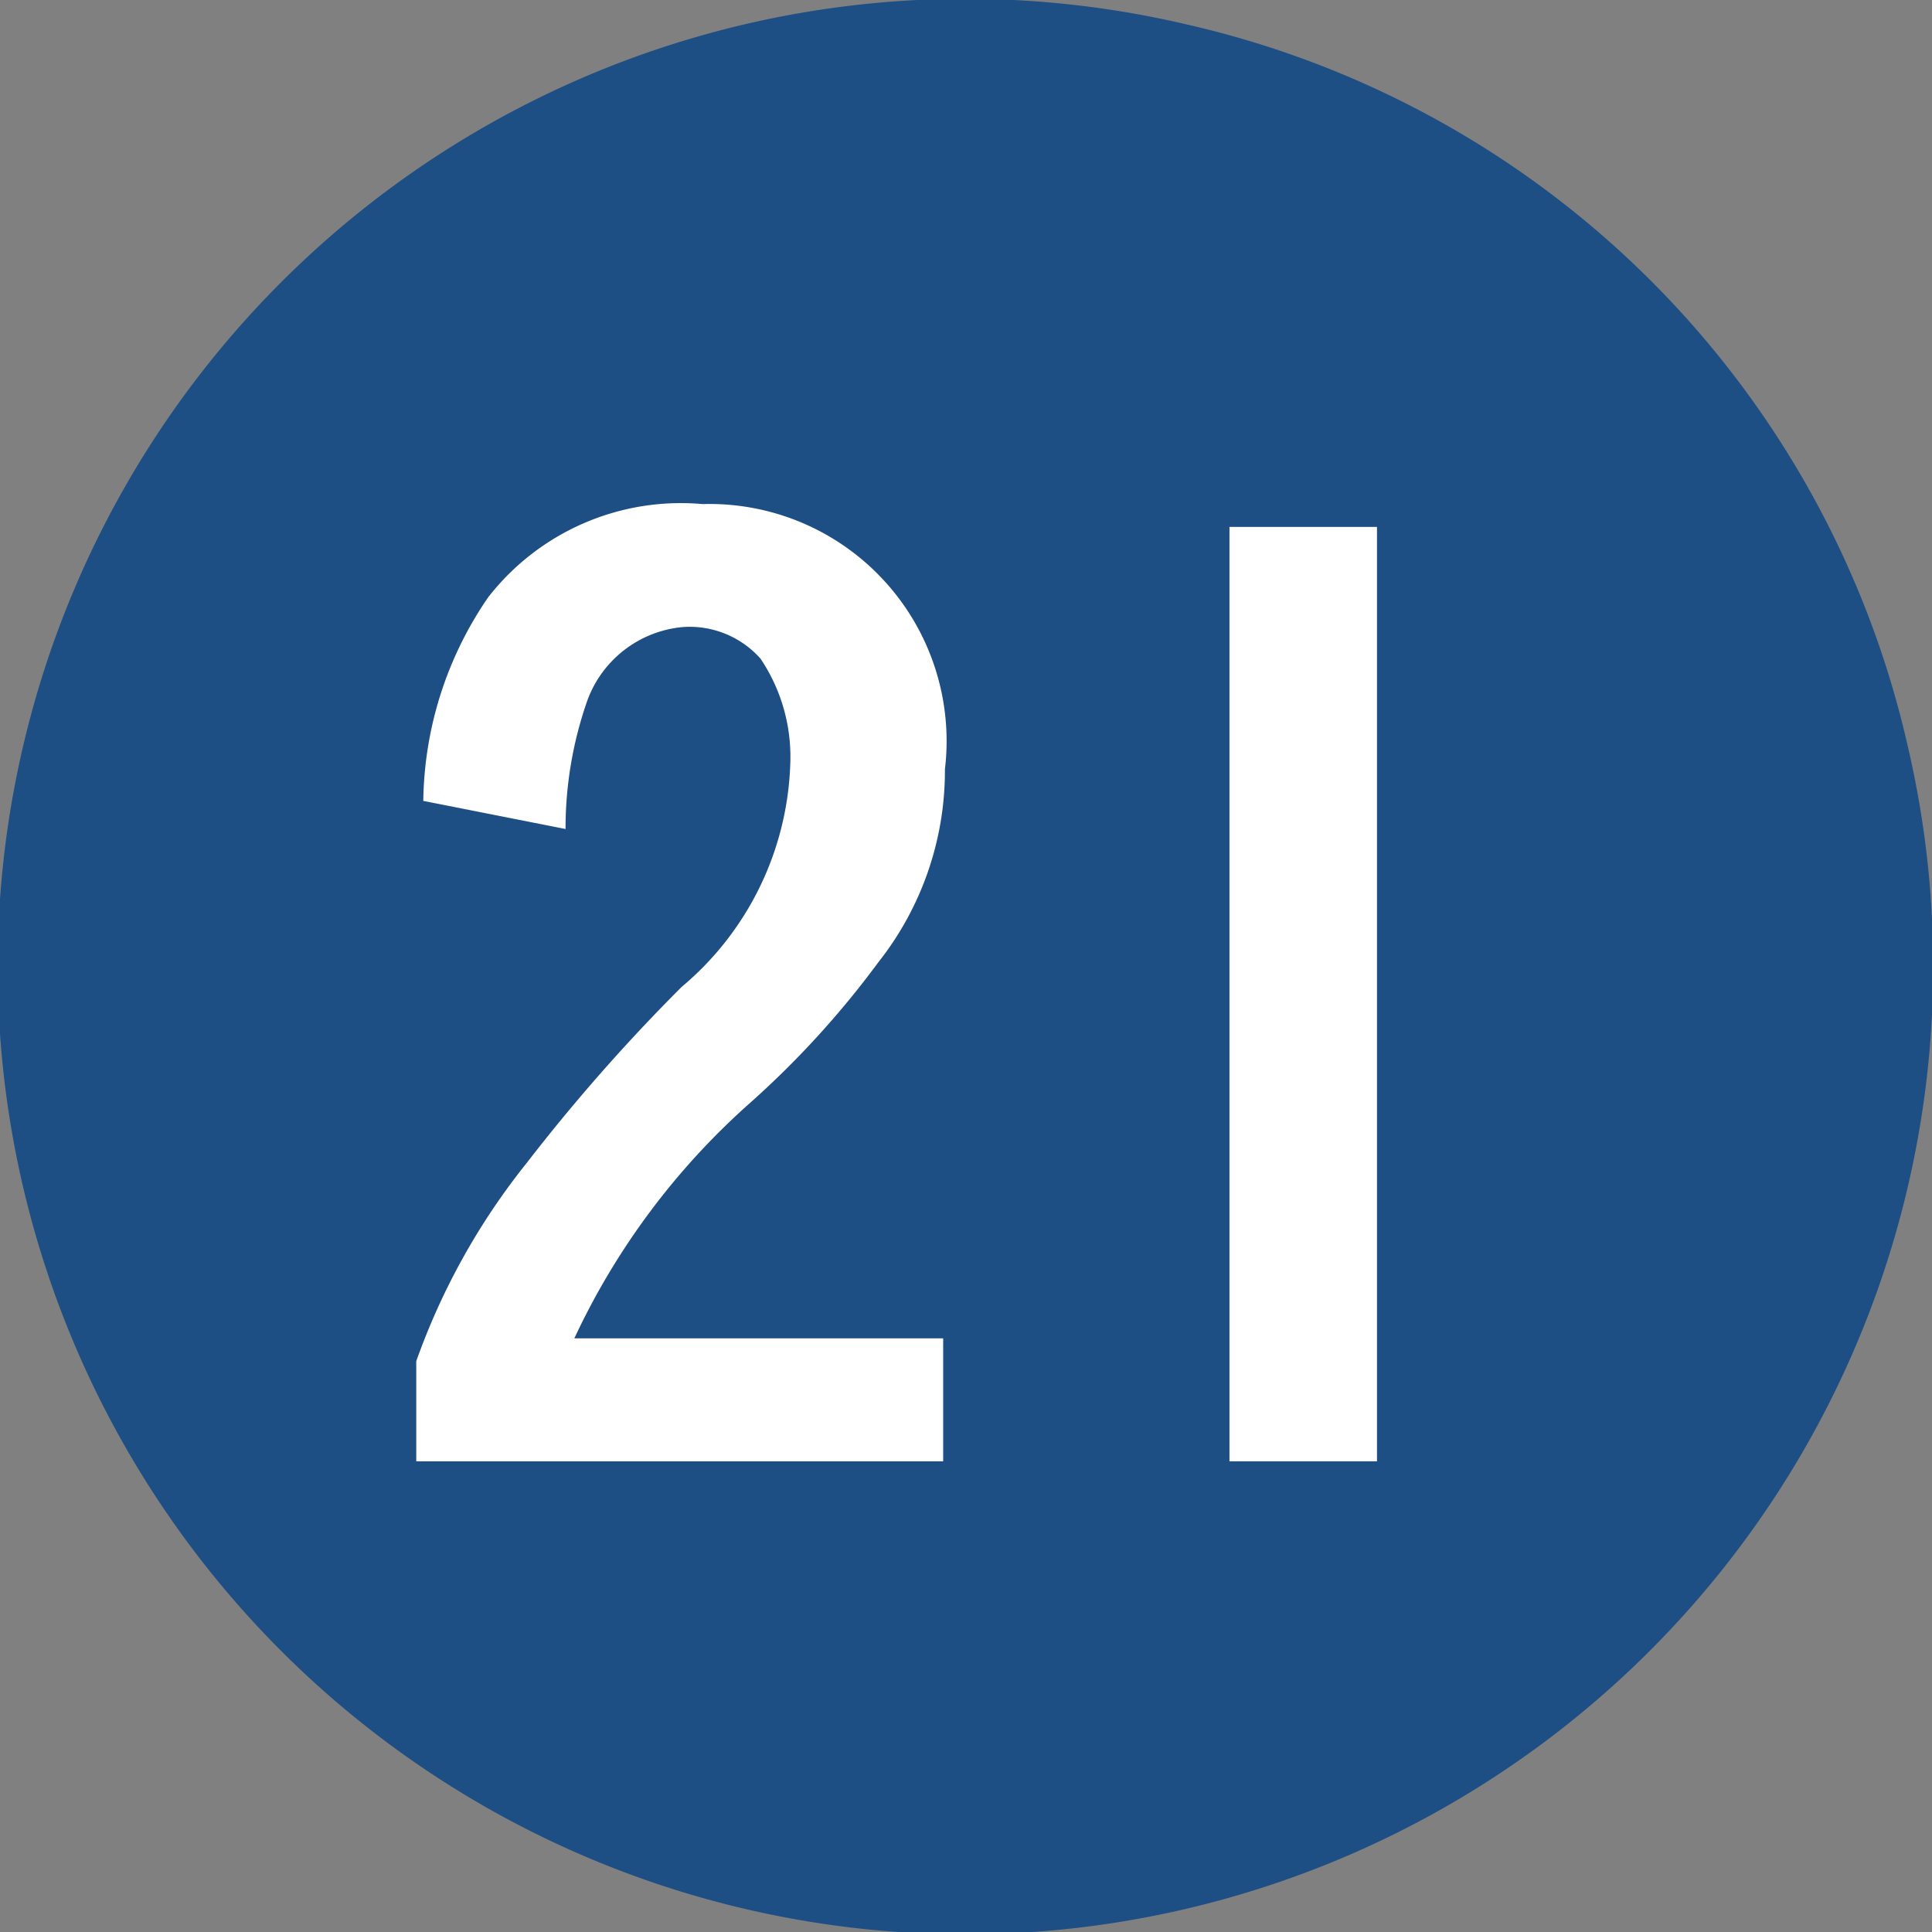
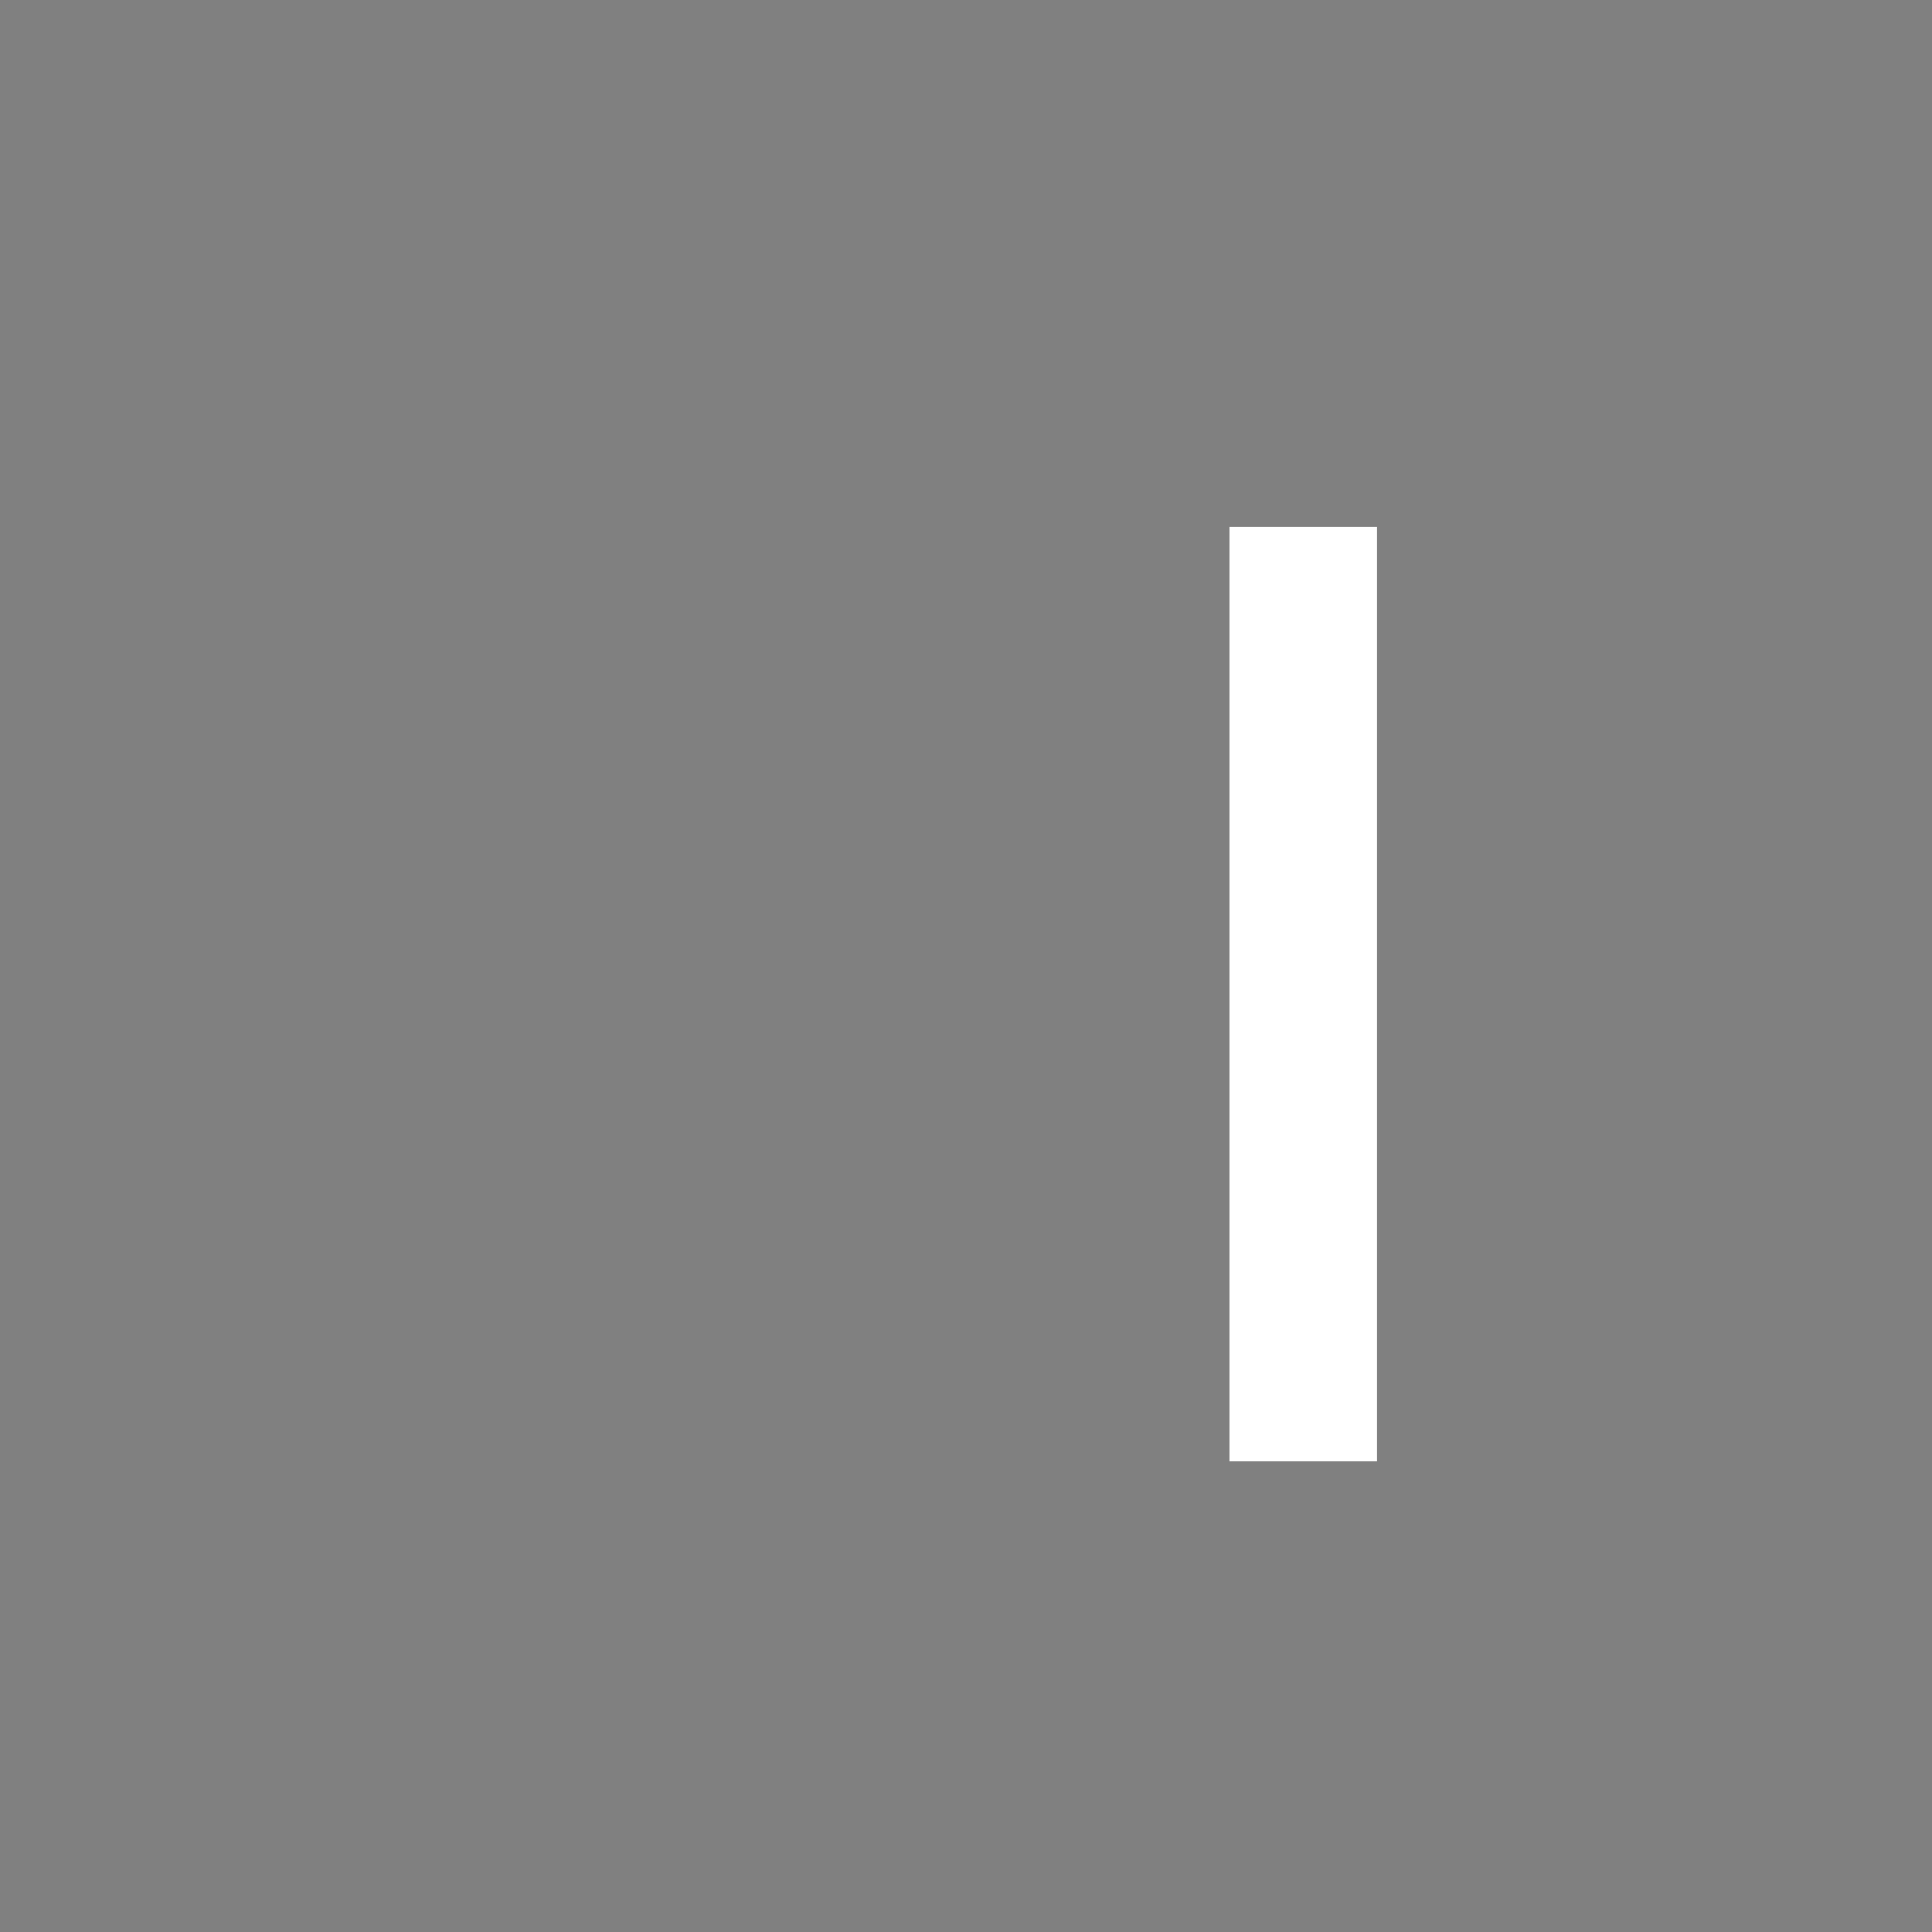
<svg xmlns="http://www.w3.org/2000/svg" width="3.88mm" height="3.88mm" viewBox="0 0 11 11">
  <rect x="0" y="0" width="11" height="11" fill="#808080" stroke="none" />
  <defs>
    <style>.a{fill:#1d4e84;}.b{fill:#fff;}</style>
  </defs>
  <title>plot21</title>
-   <path class="a" d="M10.86,4.24A5.51,5.51,0,1,1,6.76.14,5.45,5.45,0,0,1,10.86,4.24Z" />
-   <path class="b" d="M5.37,8.32h-3V7.75A3.88,3.88,0,0,1,3,6.62a10.45,10.45,0,0,1,.88-1,1.73,1.73,0,0,0,.62-1.29,1,1,0,0,0-.17-.58.54.54,0,0,0-.44-.18A.64.64,0,0,0,3.34,4a2.2,2.2,0,0,0-.12.72l-.81-.16a2.09,2.09,0,0,1,.37-1.16A1.39,1.39,0,0,1,4,2.87,1.35,1.35,0,0,1,5.38,4.38,1.76,1.76,0,0,1,5,5.48a5.22,5.22,0,0,1-.73.8,4.12,4.12,0,0,0-1,1.34H5.37Z" />
  <path class="b" d="M7.84,3V8.32H7V3Z" />
</svg>